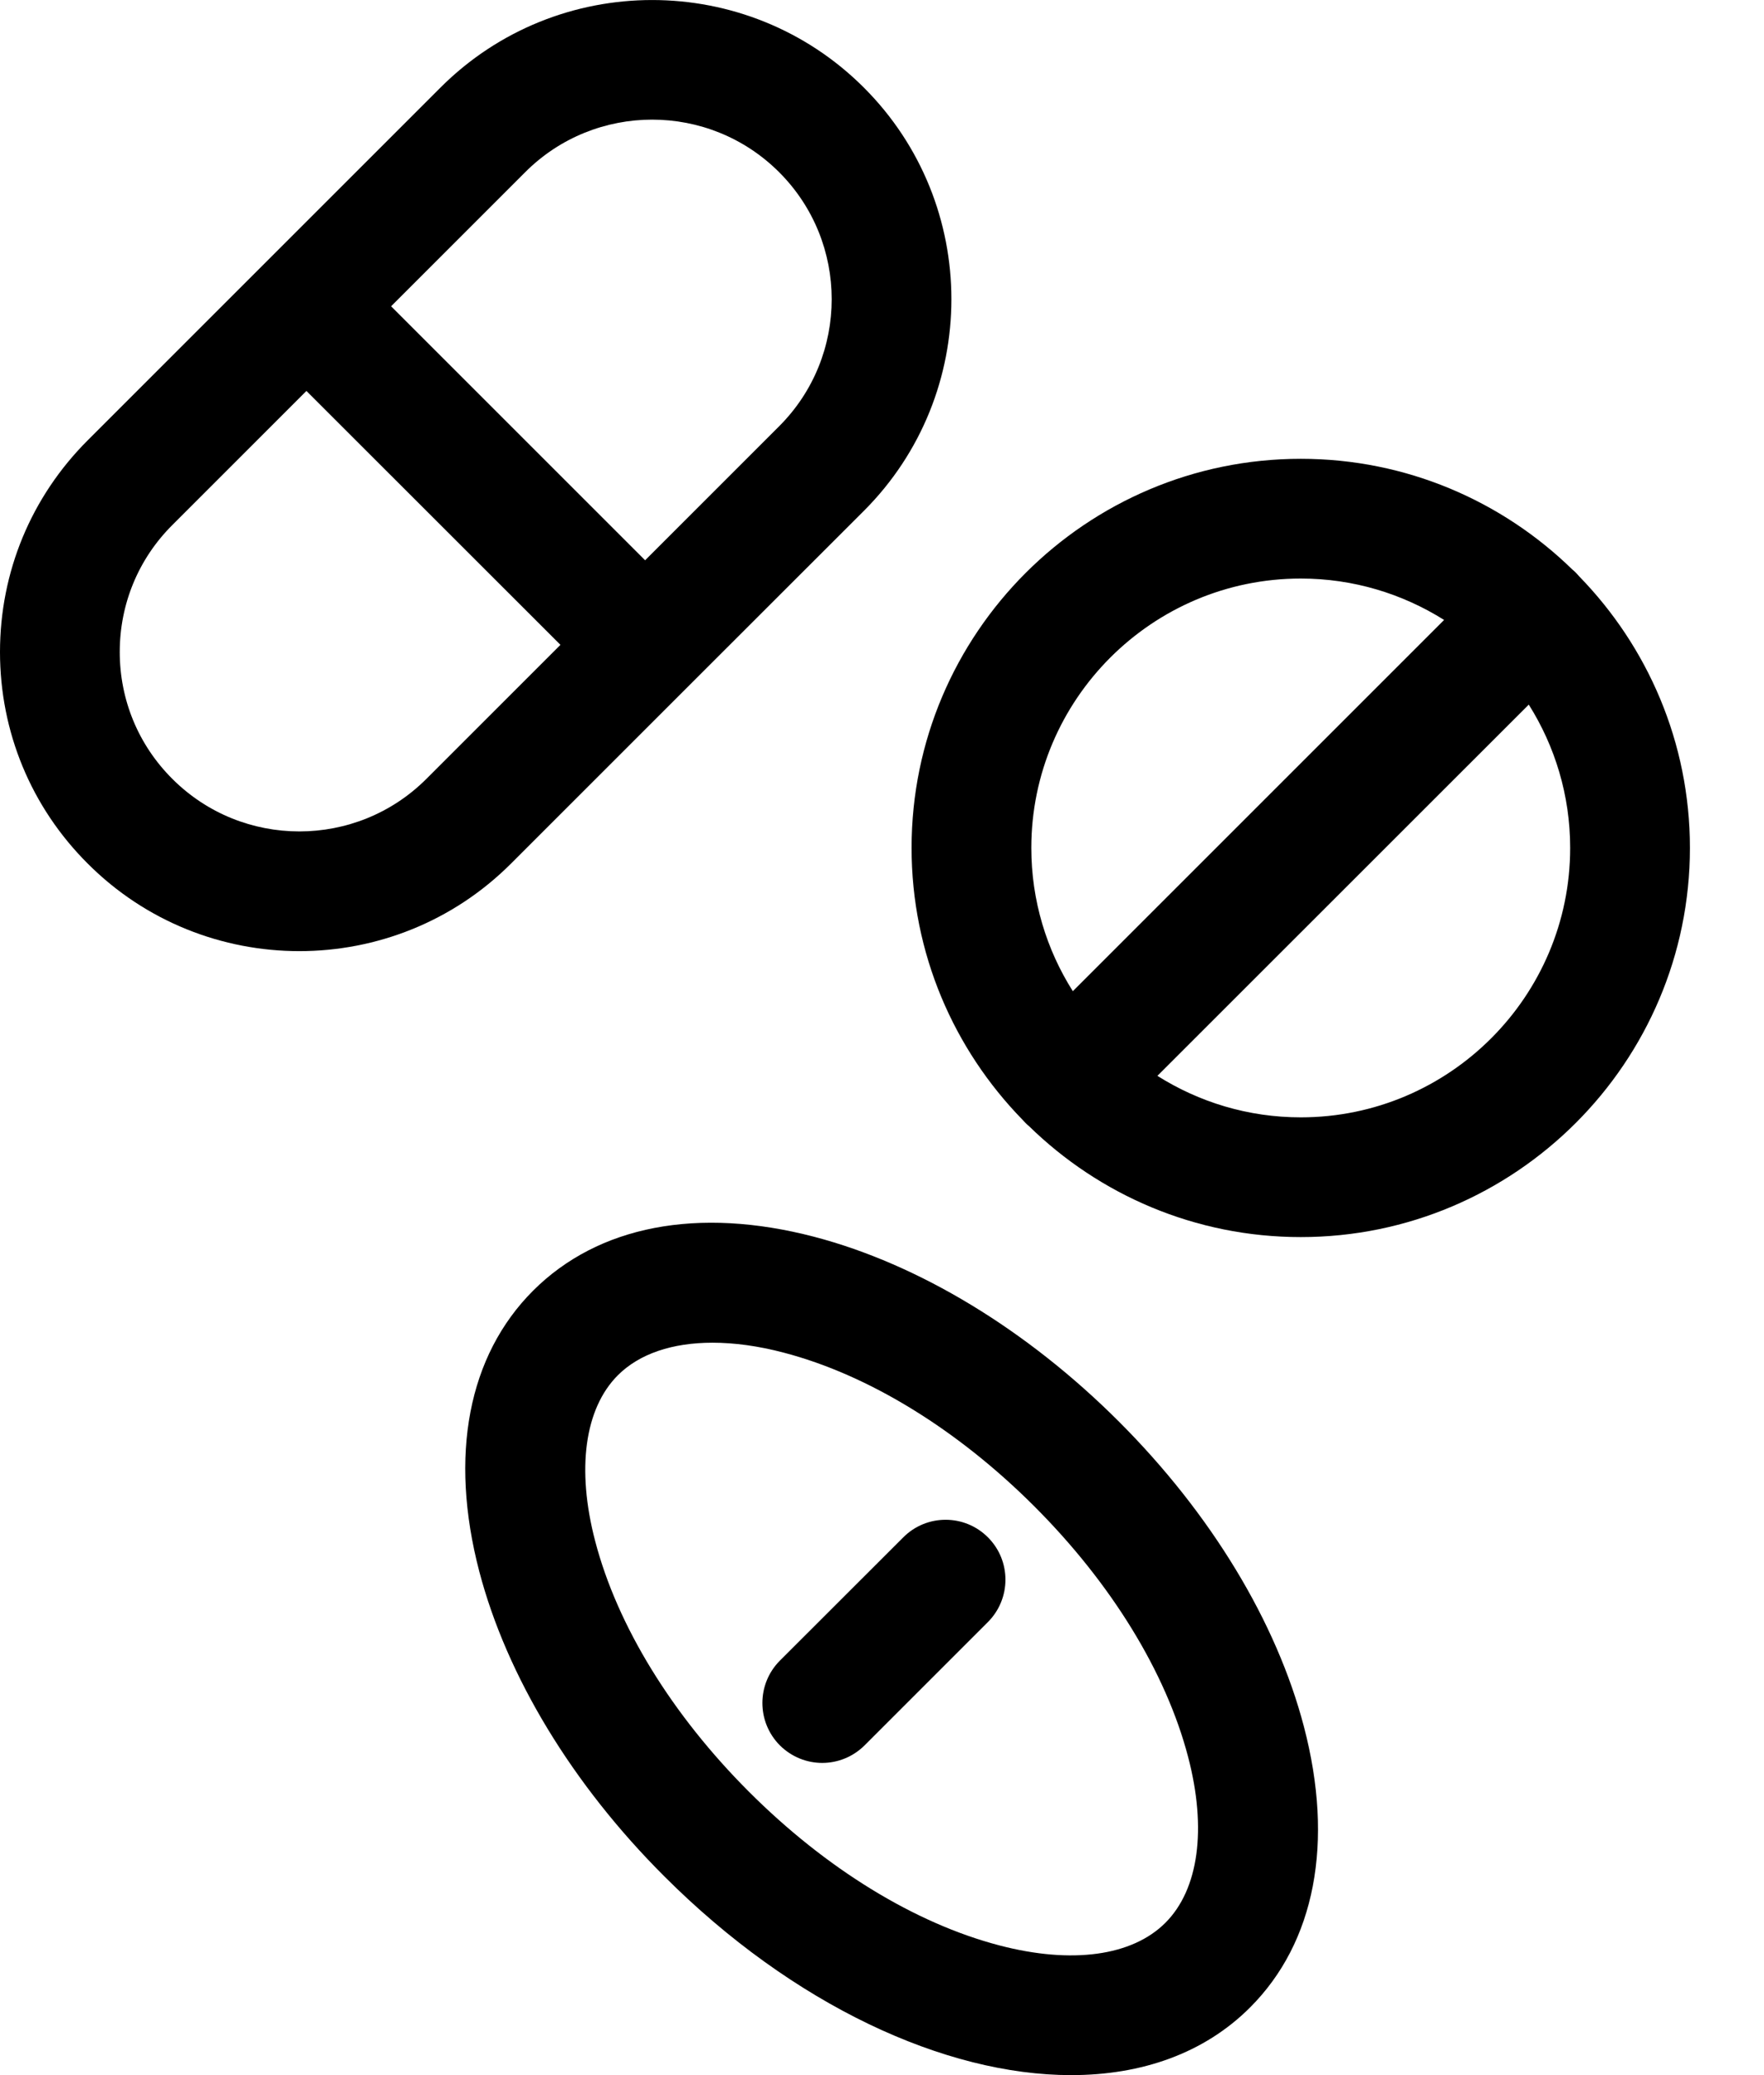
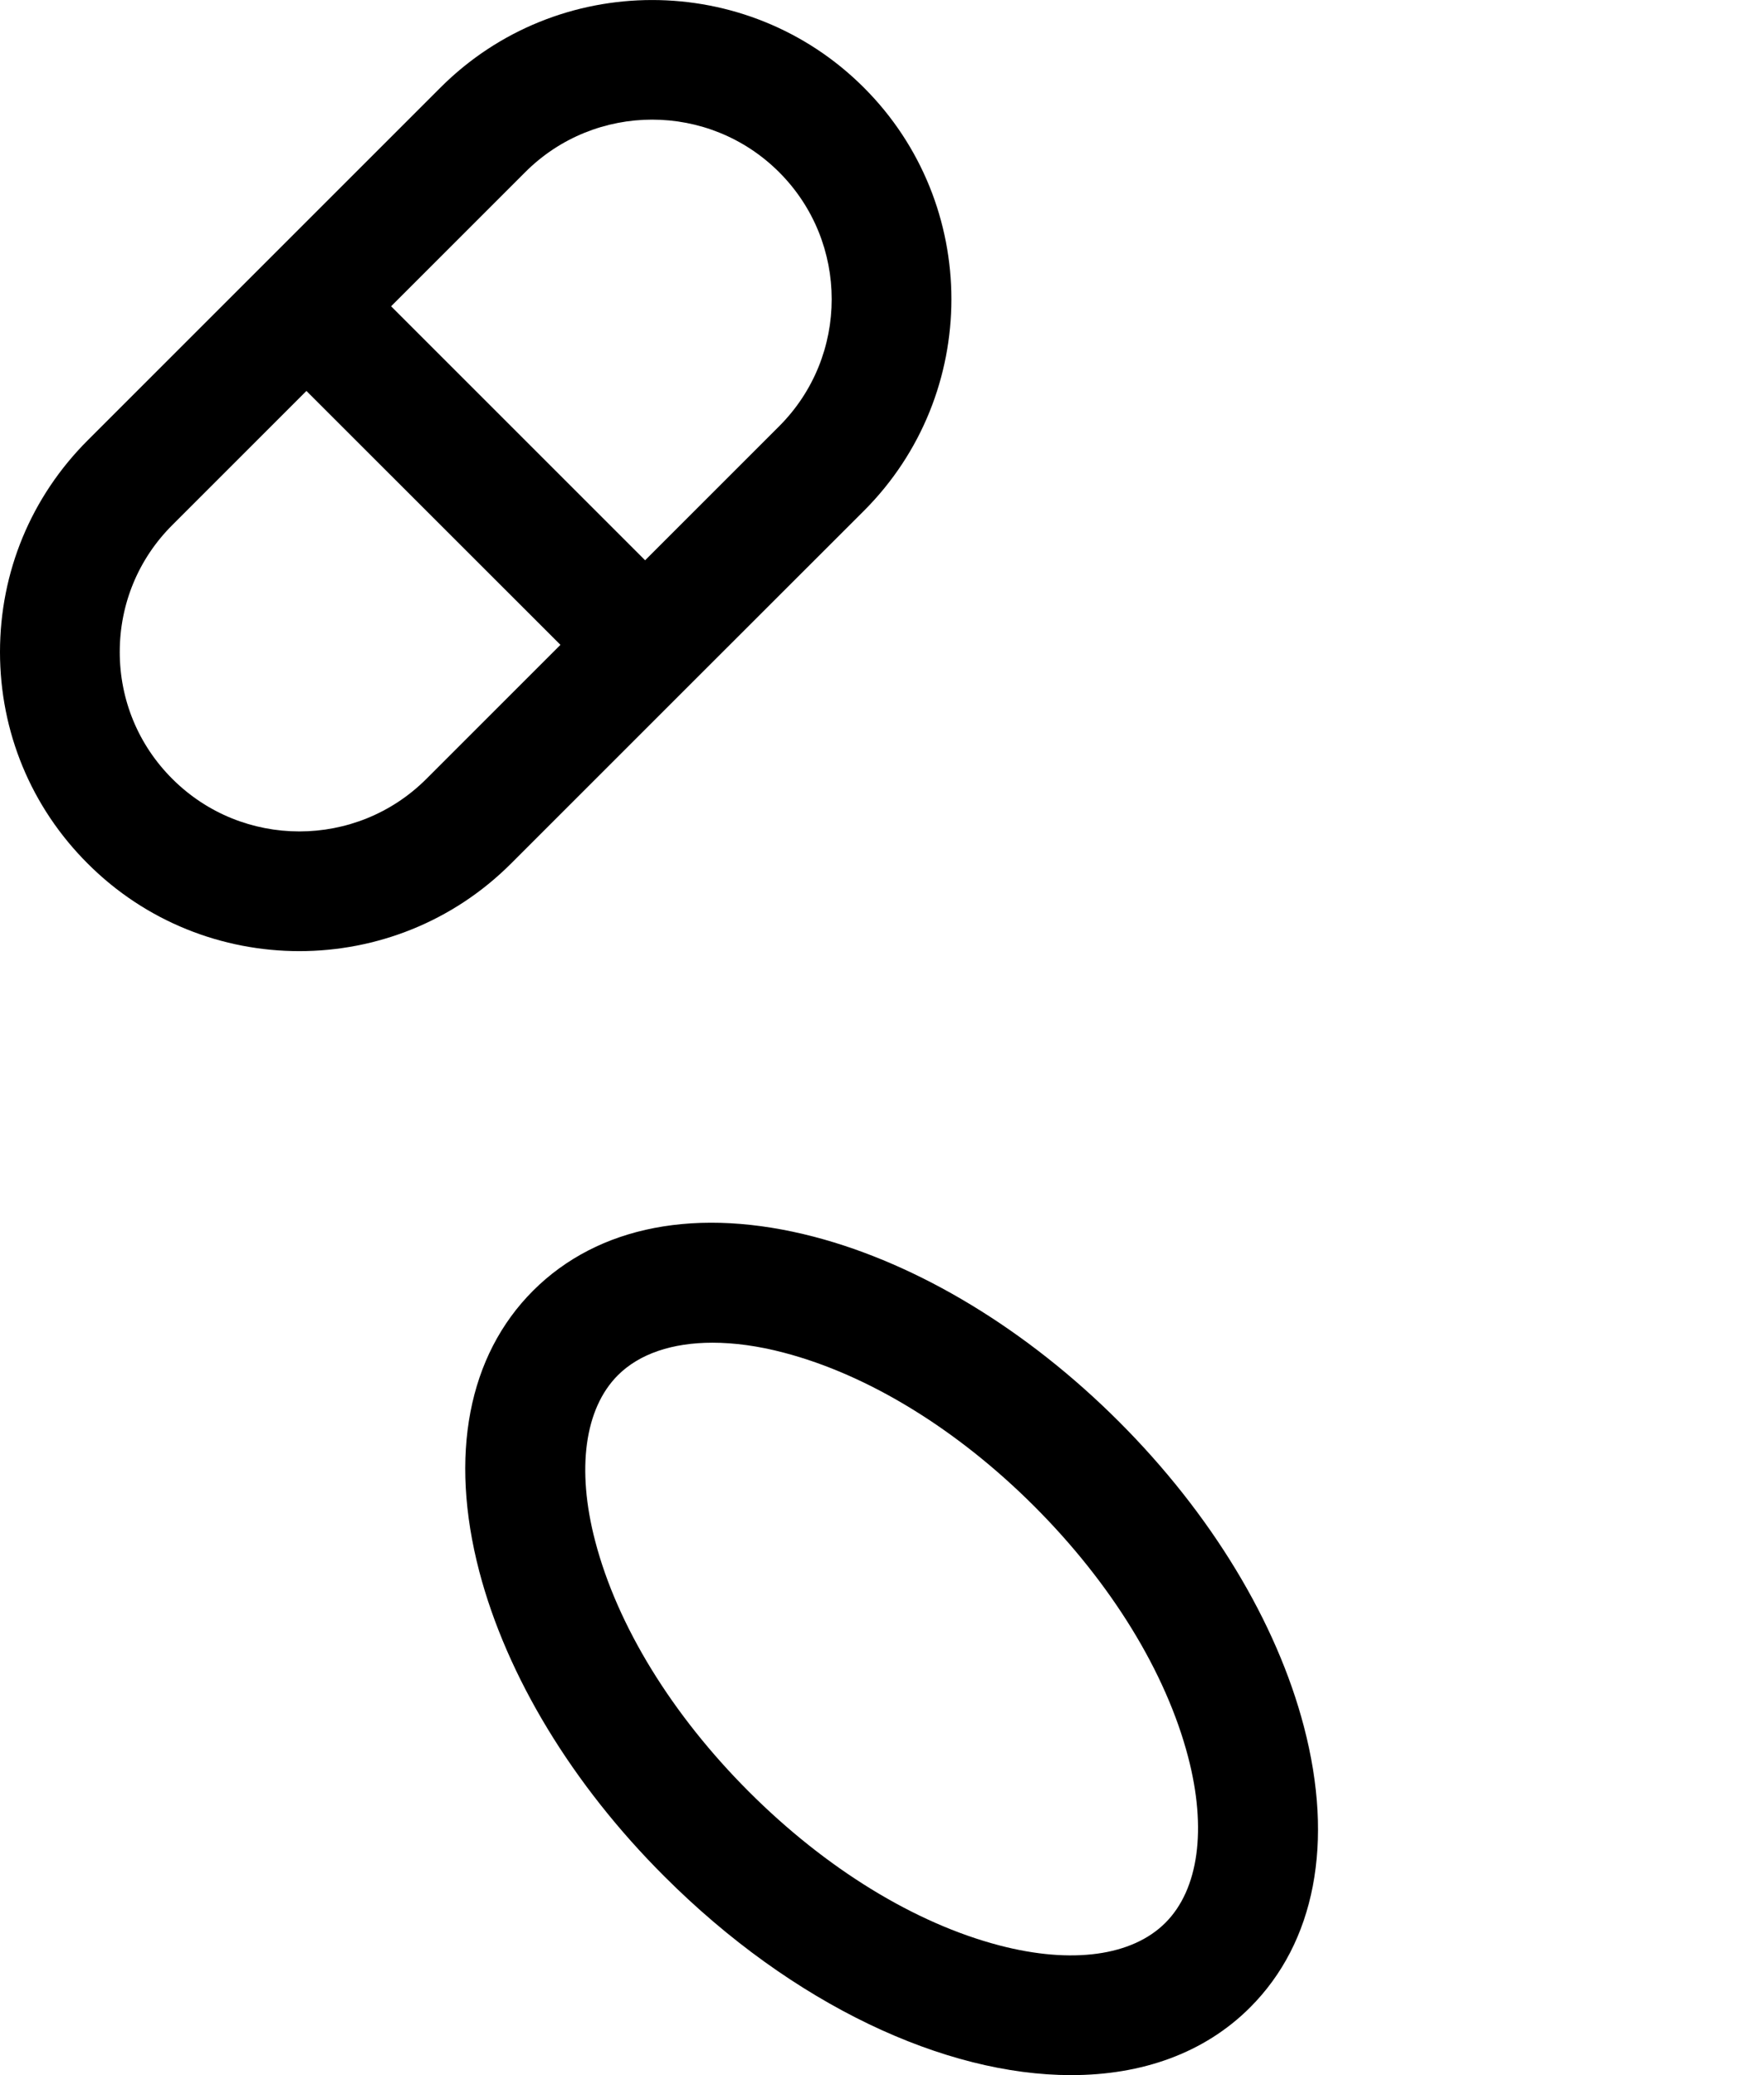
<svg xmlns="http://www.w3.org/2000/svg" width="100%" height="100%" viewBox="0 0 17 20" version="1.1" xml:space="preserve" style="fill-rule:evenodd;clip-rule:evenodd;stroke-linejoin:round;stroke-miterlimit:2;">
  <g transform="matrix(1,0,0,1,-129.875,2.5e-07)">
-     <path d="M145.093,5.554C145.083,5.543 145.073,5.531 145.062,5.52C145.052,5.509 145.04,5.499 145.029,5.49C144.352,4.829 143.428,4.422 142.411,4.422C140.343,4.422 138.66,6.104 138.66,8.172C138.66,9.19 139.068,10.114 139.728,10.791C139.738,10.802 139.748,10.813 139.759,10.824C139.769,10.835 139.781,10.845 139.792,10.854C140.468,11.515 141.393,11.923 142.411,11.923C144.478,11.923 146.161,10.24 146.161,8.172C146.161,7.155 145.753,6.231 145.093,5.554ZM142.411,5.576C142.918,5.576 143.391,5.723 143.792,5.975L140.214,9.553C139.961,9.153 139.814,8.68 139.814,8.172C139.814,6.741 140.979,5.576 142.411,5.576ZM142.411,10.769C141.903,10.769 141.43,10.622 141.029,10.369L144.608,6.791C144.86,7.191 145.007,7.665 145.007,8.172C145.007,9.604 143.842,10.769 142.411,10.769Z" style="fill-rule:nonzero;" />
    <path d="M136.499,6.624C136.5,6.624 136.5,6.624 136.5,6.624L136.5,6.623L138.2,4.924C139.325,3.799 139.325,1.968 138.2,0.844C137.075,-0.281 135.245,-0.281 134.12,0.844L130.72,4.244C130.175,4.789 129.875,5.513 129.875,6.284C129.875,7.054 130.175,7.779 130.72,8.323C131.282,8.886 132.021,9.167 132.76,9.167C133.499,9.167 134.237,8.886 134.8,8.323L136.499,6.624ZM134.936,1.66C135.273,1.322 135.717,1.153 136.16,1.153C136.603,1.153 137.046,1.322 137.384,1.66C138.059,2.335 138.059,3.433 137.384,4.108L136.092,5.4L133.644,2.952L134.936,1.66ZM131.536,7.507C131.209,7.181 131.029,6.746 131.029,6.284C131.029,5.821 131.209,5.386 131.536,5.06L132.828,3.768L135.276,6.215L133.984,7.507C133.309,8.182 132.211,8.182 131.536,7.507Z" style="fill-rule:nonzero;" />
    <path d="M140.659,13.702C139.774,12.817 138.73,12.184 137.721,11.92C136.602,11.628 135.641,11.812 135.013,12.439C134.386,13.066 134.202,14.028 134.494,15.146C134.759,16.156 135.391,17.2 136.277,18.084C137.518,19.326 138.983,20 140.198,20C140.879,20 141.481,19.789 141.922,19.348C142.549,18.721 142.734,17.759 142.441,16.641C142.177,15.631 141.544,14.587 140.659,13.702ZM141.106,18.532C140.785,18.853 140.203,18.932 139.507,18.75C138.692,18.537 137.835,18.011 137.093,17.269C136.35,16.526 135.824,15.669 135.611,14.854C135.429,14.159 135.509,13.576 135.829,13.255C136.037,13.047 136.355,12.941 136.741,12.941C136.952,12.941 137.183,12.972 137.429,13.037C138.243,13.25 139.101,13.776 139.843,14.518C140.585,15.26 141.112,16.118 141.325,16.933C141.507,17.628 141.427,18.211 141.106,18.532Z" style="fill-rule:nonzero;" />
-     <path d="M138.58,14.817L137.391,16.005C137.166,16.231 137.166,16.596 137.391,16.822C137.504,16.934 137.651,16.991 137.799,16.991C137.947,16.991 138.094,16.934 138.207,16.822L139.396,15.633C139.621,15.407 139.621,15.042 139.396,14.817C139.171,14.591 138.805,14.591 138.58,14.817Z" style="fill-rule:nonzero;" />
  </g>
</svg>